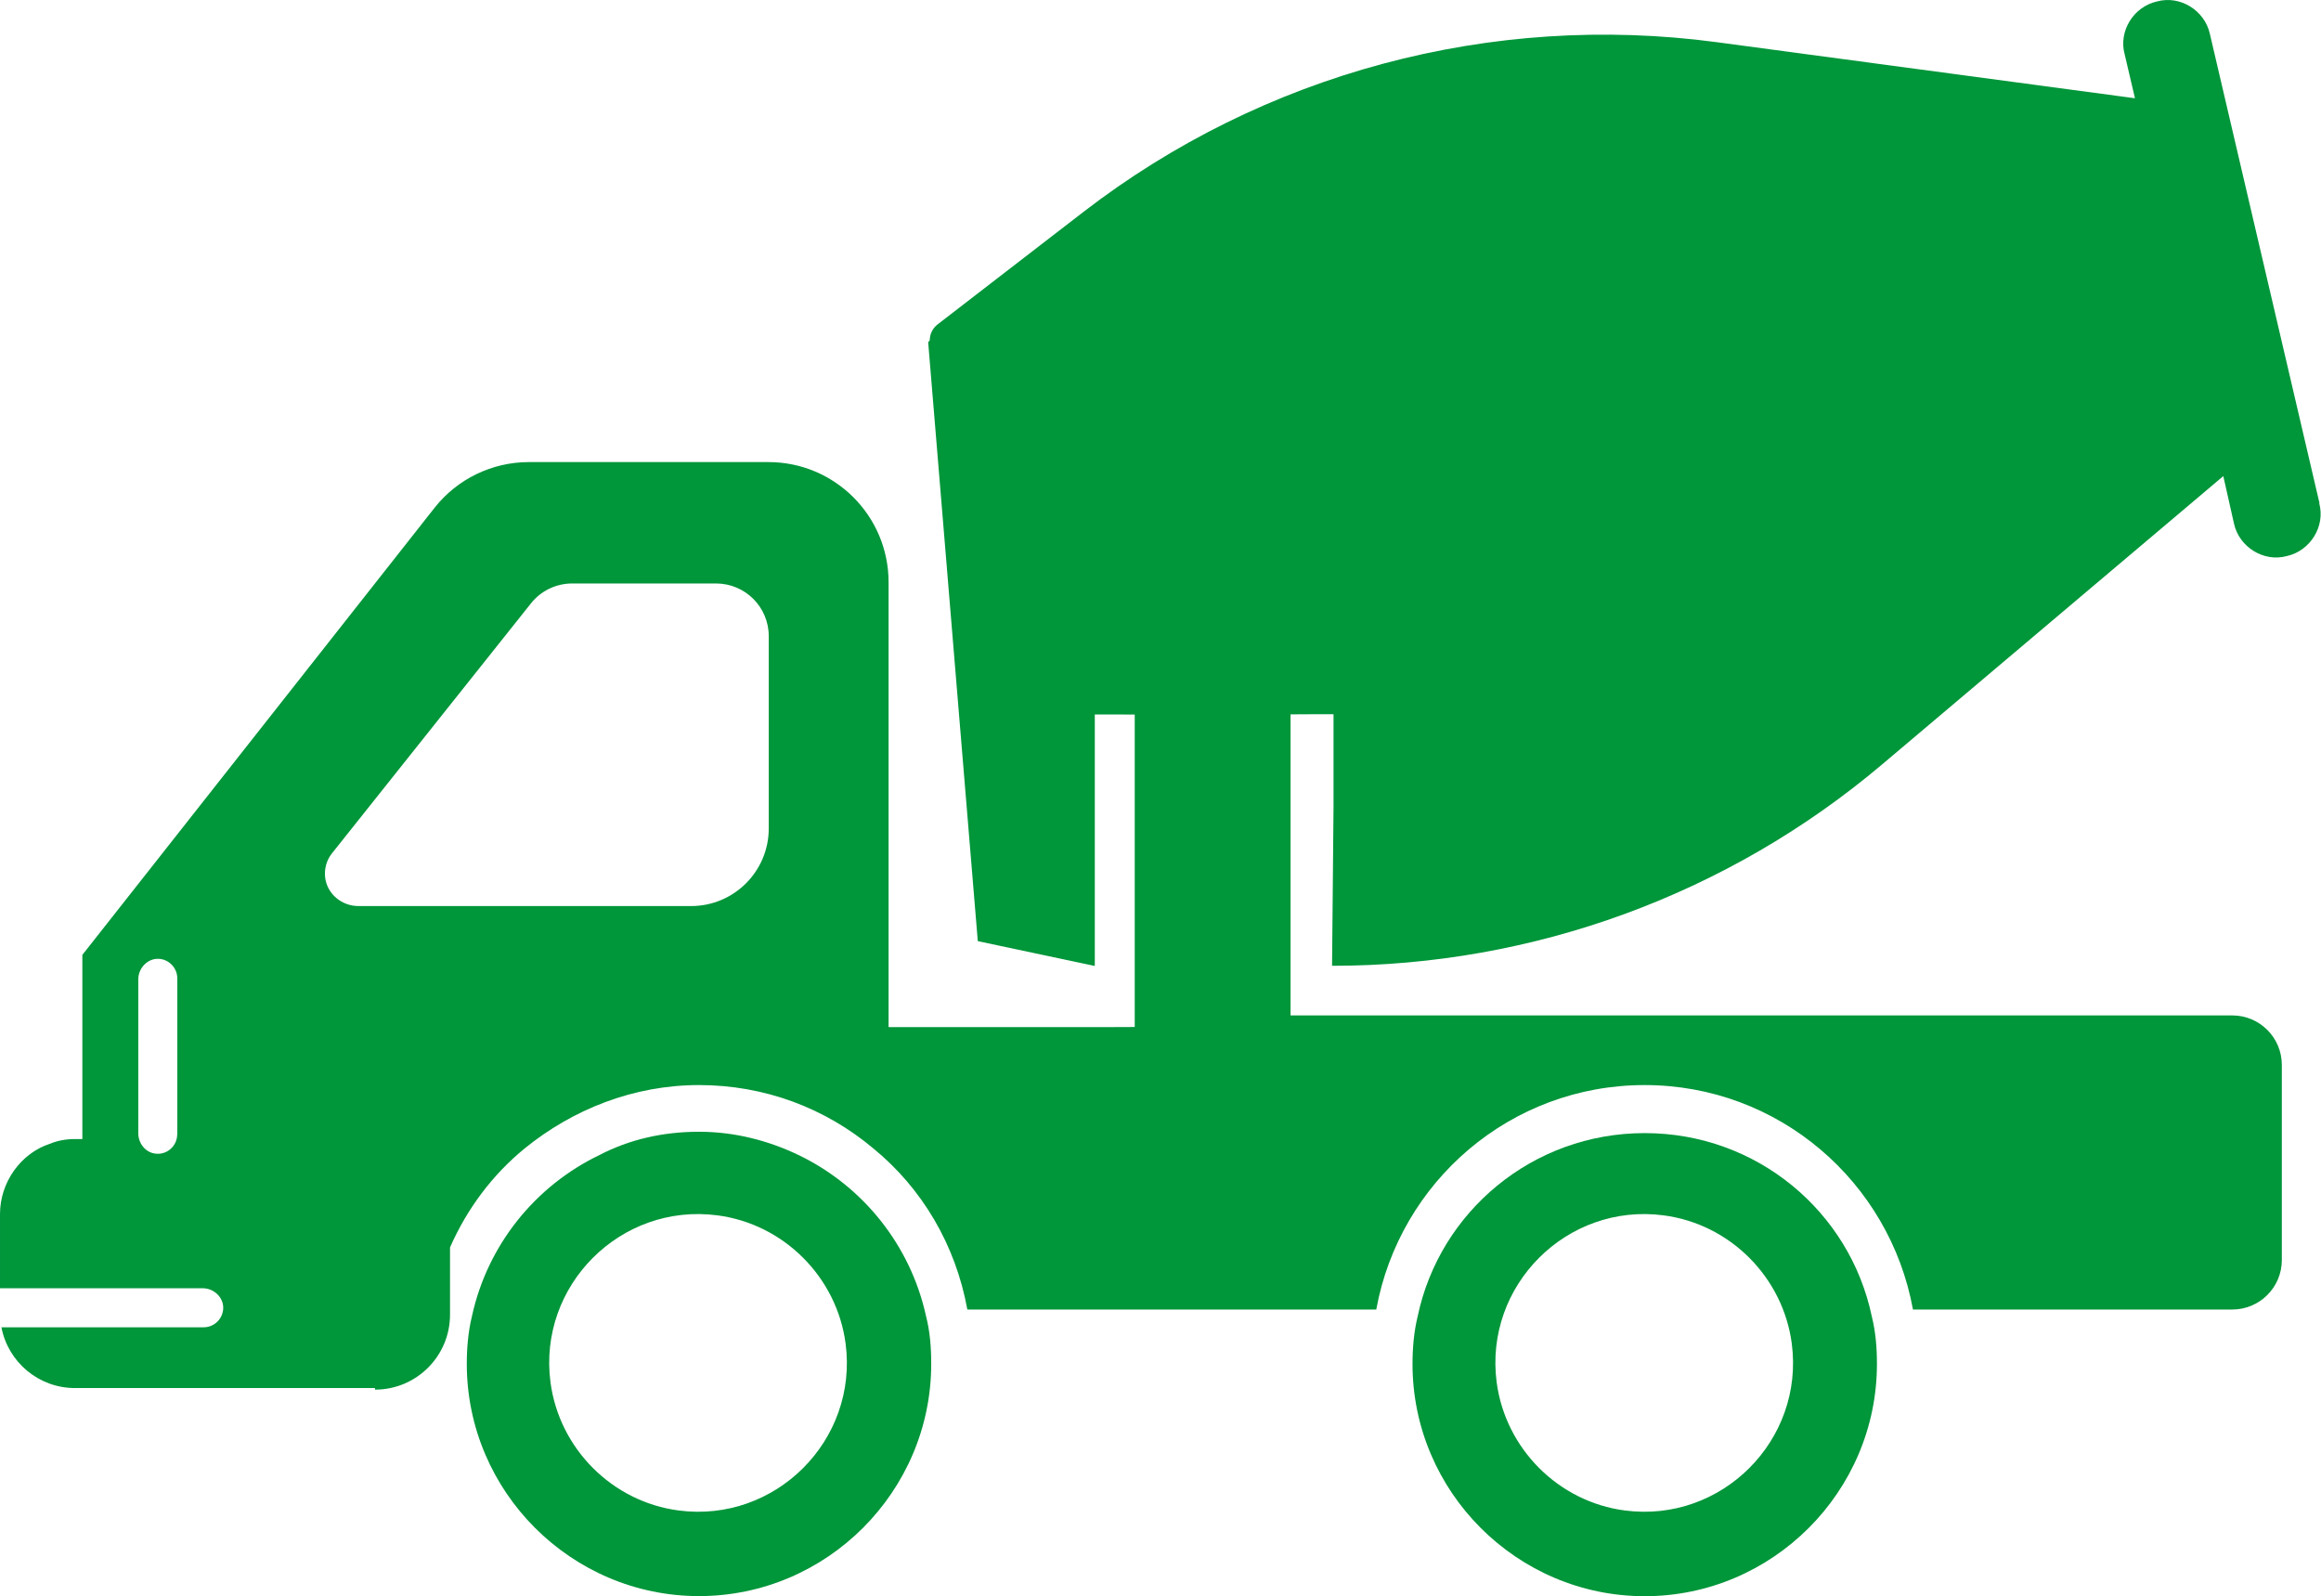
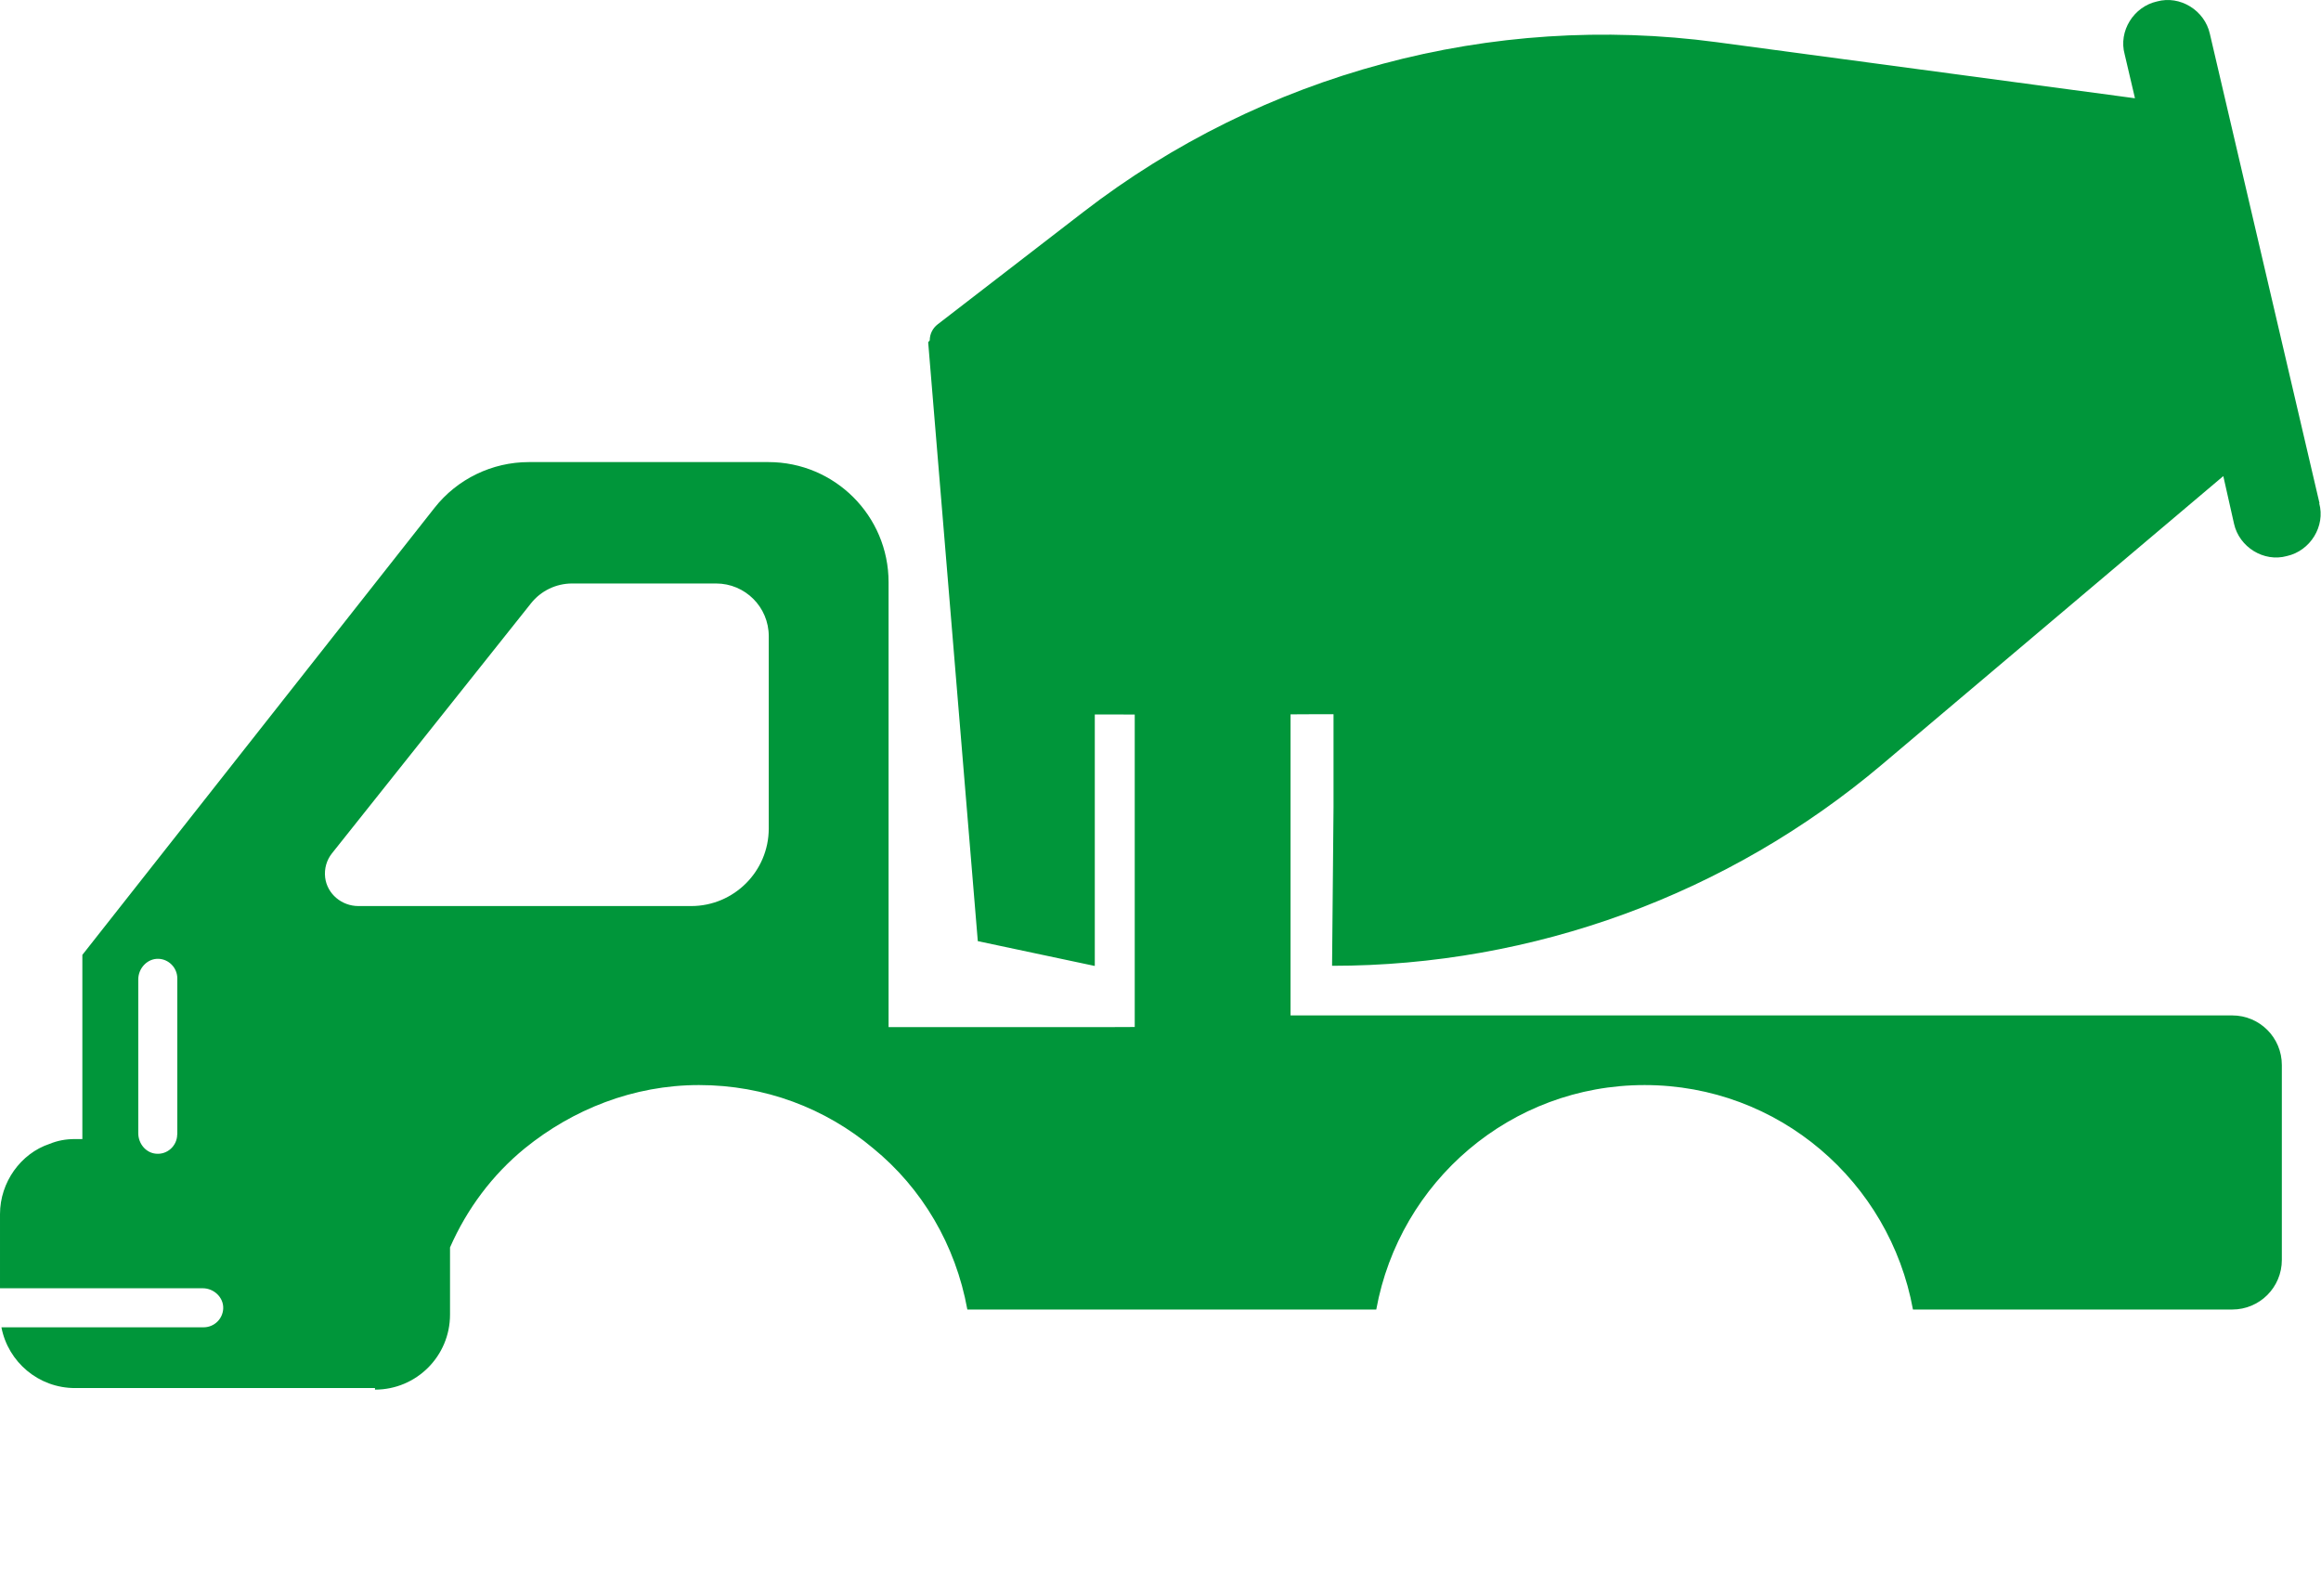
<svg xmlns="http://www.w3.org/2000/svg" id="Lager_2" data-name="Lager 2" viewBox="0 0 206.3 141.87">
  <defs>
    <style>
      .cls-1 {
        fill: #00963a;
        stroke-width: 0px;
      }
    </style>
  </defs>
  <g id="bilder">
    <g>
      <path class="cls-1" d="M206.17,44.74l-9.75-41.74c-.46-2.07-2.64-3.44-4.7-2.87-2.07.46-3.44,2.64-2.87,4.7l.91,3.88s0,.02-.02.02l-37.14-4.98c-20.03-2.68-40.31,2.75-56.32,15.1l-12.94,9.98c-.44.34-.7.86-.7,1.42l-.14.17,4.41,53.22s0,0,.01.01l10.37,2.2s.01,0,.02-.01v-22.33s0-.01.01-.01h1.62s.01,0,1.92.01v27.77c-1.91,0-1.91.01-1.92.01h-19.95s-.01,0-.01-.01v-39.53c0-5.9-4.78-10.68-10.68-10.68h-21.29c-3.27,0-6.37,1.5-8.39,4.07L7.32,84.87s0,0,0,0v16.36s0,.01-.01.01h-.64c-.85,0-1.56.14-2.27.43-2.55.85-4.4,3.4-4.4,6.24v6.58s0,.01.01.01h18.01c.99,0,1.86.81,1.82,1.8-.02.45-.21.86-.51,1.16-.31.31-.75.51-1.23.51H.14s0,.01-.01.02c.6,3.07,3.3,5.38,6.54,5.38h26.66v.14c3.69,0,6.67-2.98,6.67-6.67v-5.97s0,0,0,0c1.51-3.44,3.78-6.47,6.65-8.81,4.24-3.44,9.63-5.62,15.48-5.62s11.24,2.06,15.48,5.62c4.35,3.55,7.33,8.59,8.37,14.32,0,0,0,0,.01.01h36.33s0,0,.01-.01c2.07-11.35,11.93-19.94,23.85-19.94s21.78,8.6,23.85,19.94c0,0,0,0,.01.01h7.08s.04,0,.06,0h21.23c2.44,0,4.41-1.97,4.41-4.41v-17.32c0-2.44-1.97-4.41-4.41-4.41h-83.7v-26.76c1.73,0,1.74-.01,1.75-.01h2.06s.01,0,.01.01v8.22l-.13,14.11s0,0,.01.02c17.89,0,35.2-6.34,48.87-17.89l30.32-25.62s.01,0,.02,0l.95,4.22c.46,2.07,2.64,3.44,4.7,2.87,2.07-.46,3.44-2.64,2.87-4.7ZM15.75,100.82c0,1.01-.87,1.82-1.89,1.72-.91-.08-1.57-.91-1.57-1.82v-13.67c0-1,.82-1.88,1.82-1.83.44.02.84.21,1.14.51.31.31.51.75.51,1.23v13.86ZM68.33,73.63c0,3.81-3.09,6.9-6.9,6.9h-29.57c-1.48,0-2.78-1.07-2.96-2.54-.09-.78.13-1.55.61-2.15l17.69-22.22c.88-1.11,2.23-1.76,3.65-1.76h12.8c2.58,0,4.68,2.09,4.68,4.68v17.1Z" />
-       <path class="cls-1" d="M70.96,102.65c-2.64-1.26-5.62-2.06-8.83-2.06s-6.2.69-8.83,2.06c-5.74,2.75-9.98,8.03-11.35,14.33-.34,1.38-.46,2.87-.46,4.24,0,11.35,9.29,20.64,20.64,20.64s20.64-9.29,20.64-20.64c0-1.49-.11-2.87-.46-4.24-1.38-6.31-5.62-11.58-11.35-14.33ZM60.32,134.25c-5.9-.77-10.61-5.49-11.39-11.39-1.13-8.6,6.24-15.97,14.84-14.84,5.9.77,10.61,5.49,11.39,11.39,1.13,8.6-6.24,15.97-14.84,14.84Z" />
-       <path class="cls-1" d="M146.19,100.71c-9.98,0-18.23,7-20.18,16.28-.34,1.38-.46,2.87-.46,4.24,0,11.35,9.29,20.64,20.64,20.64s20.64-9.29,20.64-20.64c0-1.49-.12-2.87-.46-4.24-1.95-9.29-10.2-16.28-20.18-16.28ZM144.42,134.25c-5.9-.77-10.61-5.49-11.39-11.39-1.13-8.6,6.24-15.97,14.84-14.84,5.9.77,10.61,5.49,11.39,11.39,1.13,8.6-6.24,15.97-14.84,14.84Z" />
    </g>
  </g>
</svg>